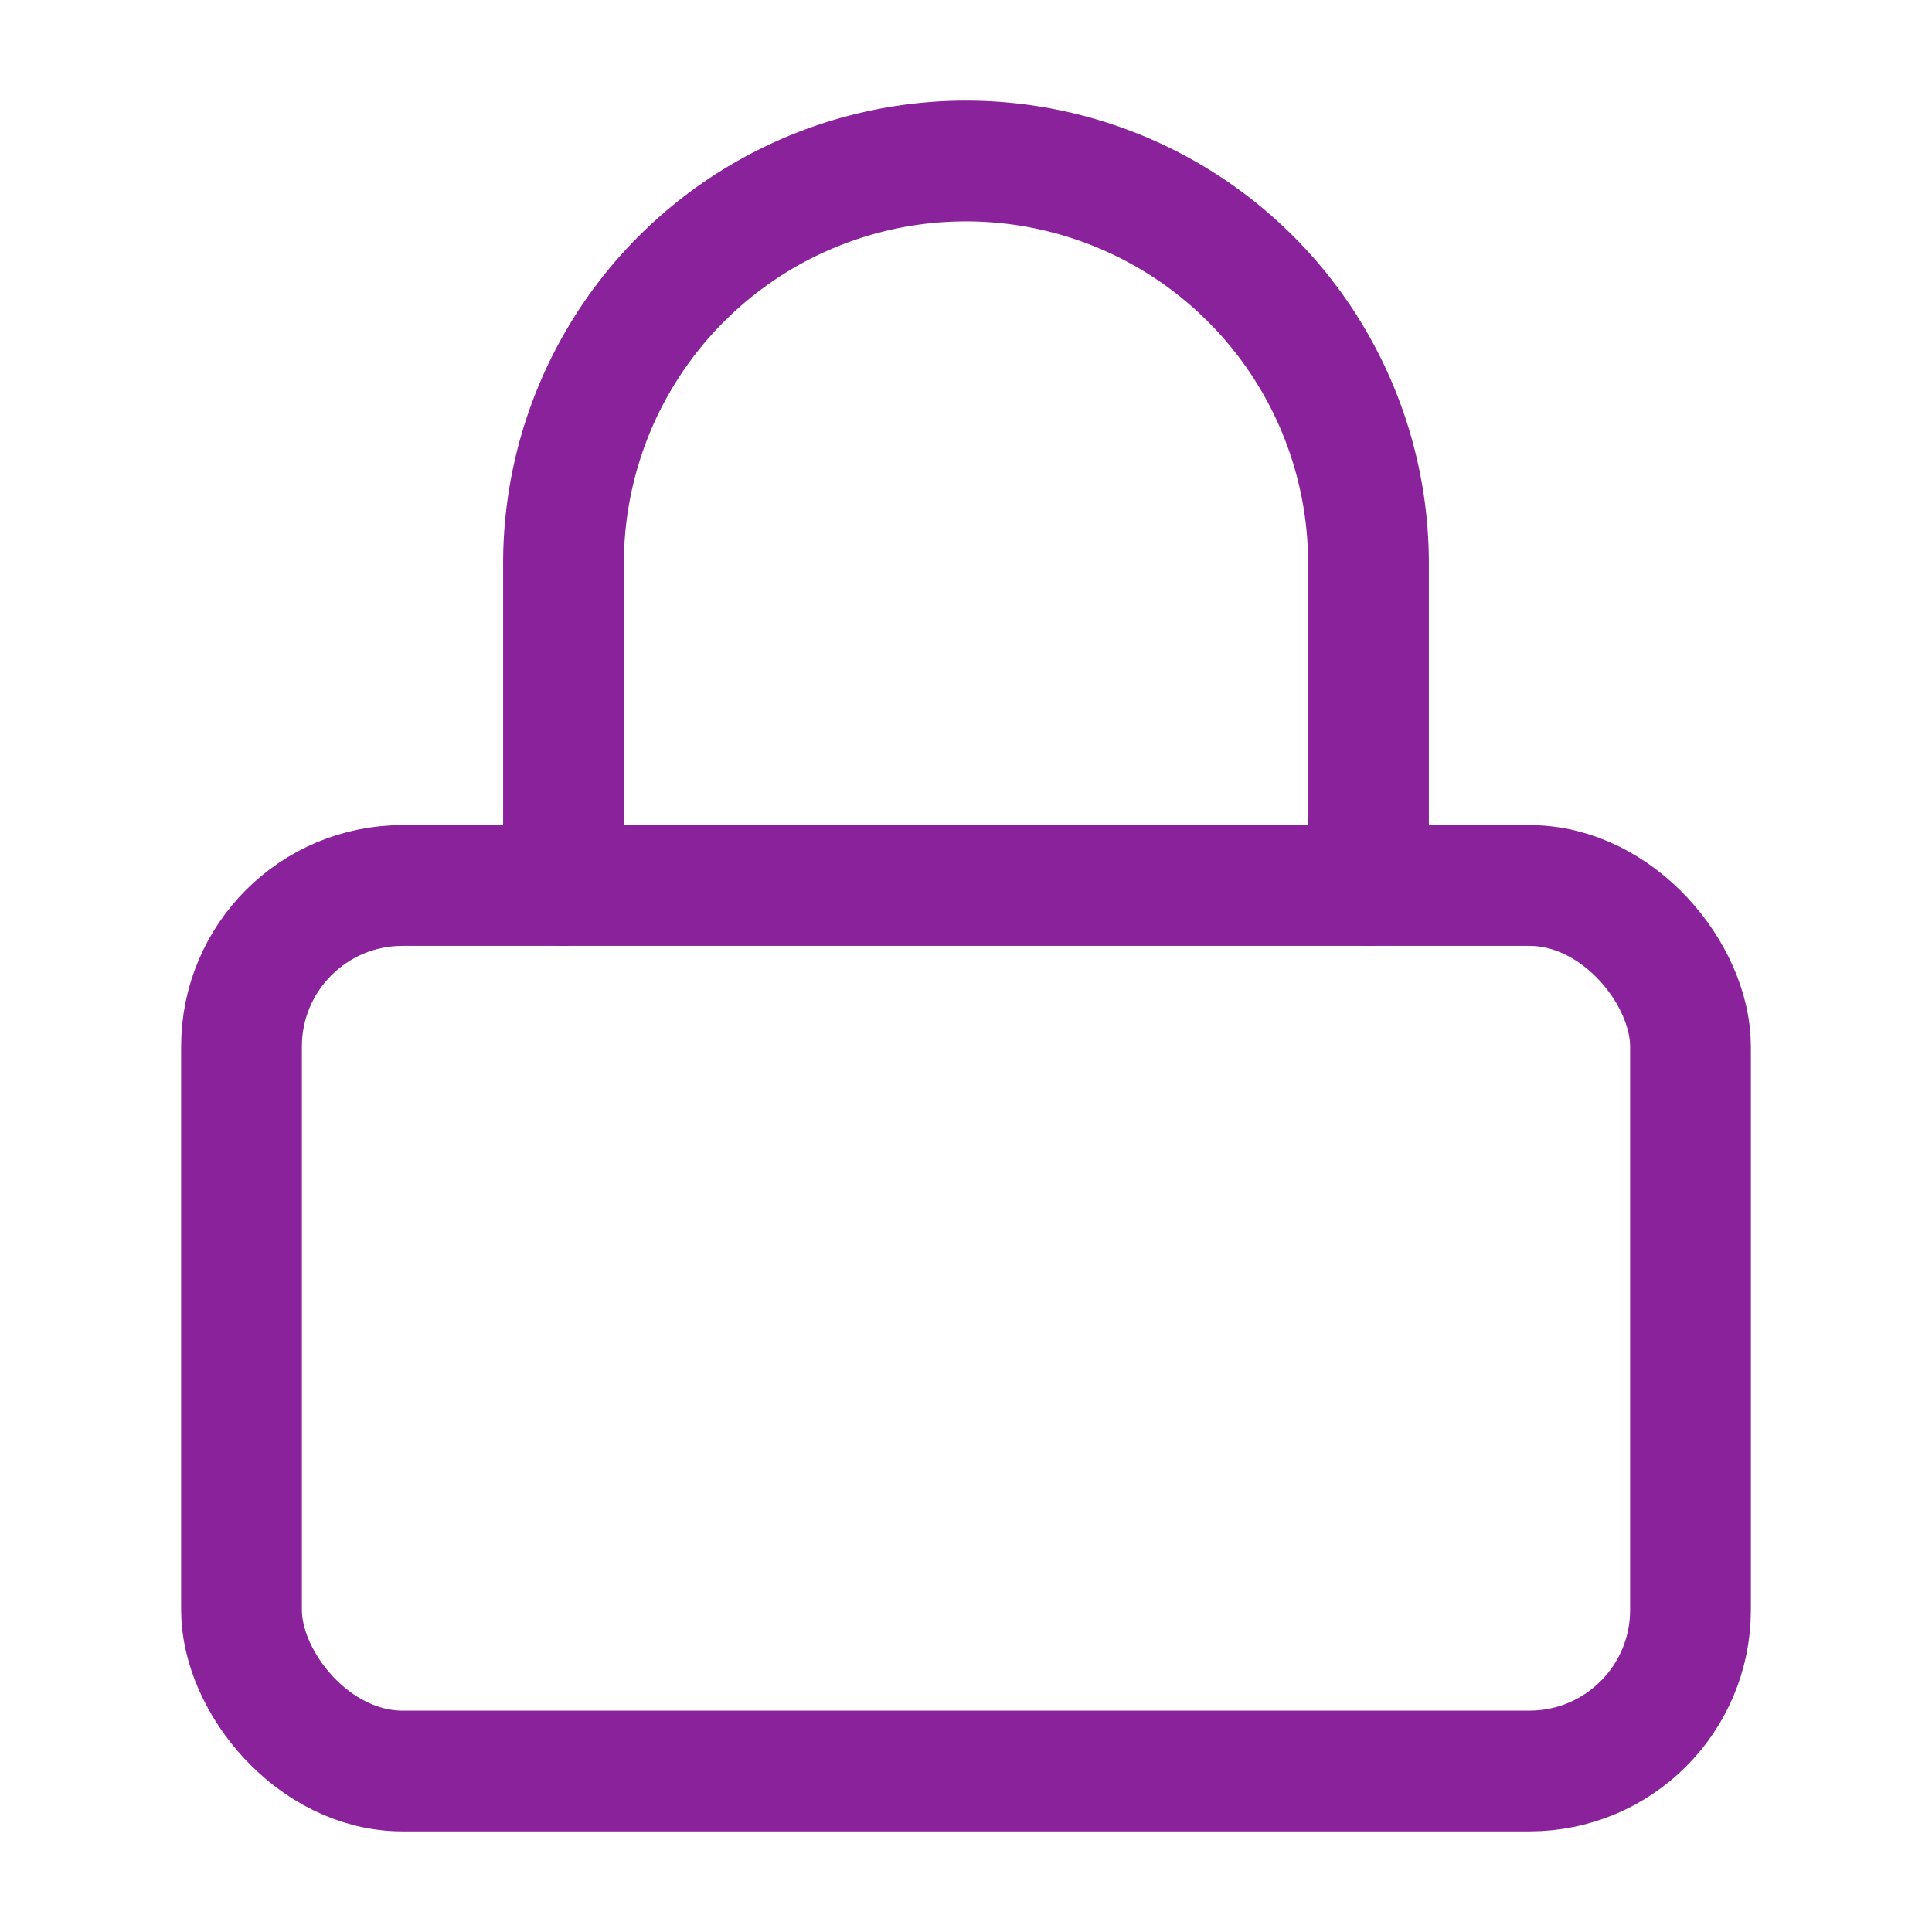
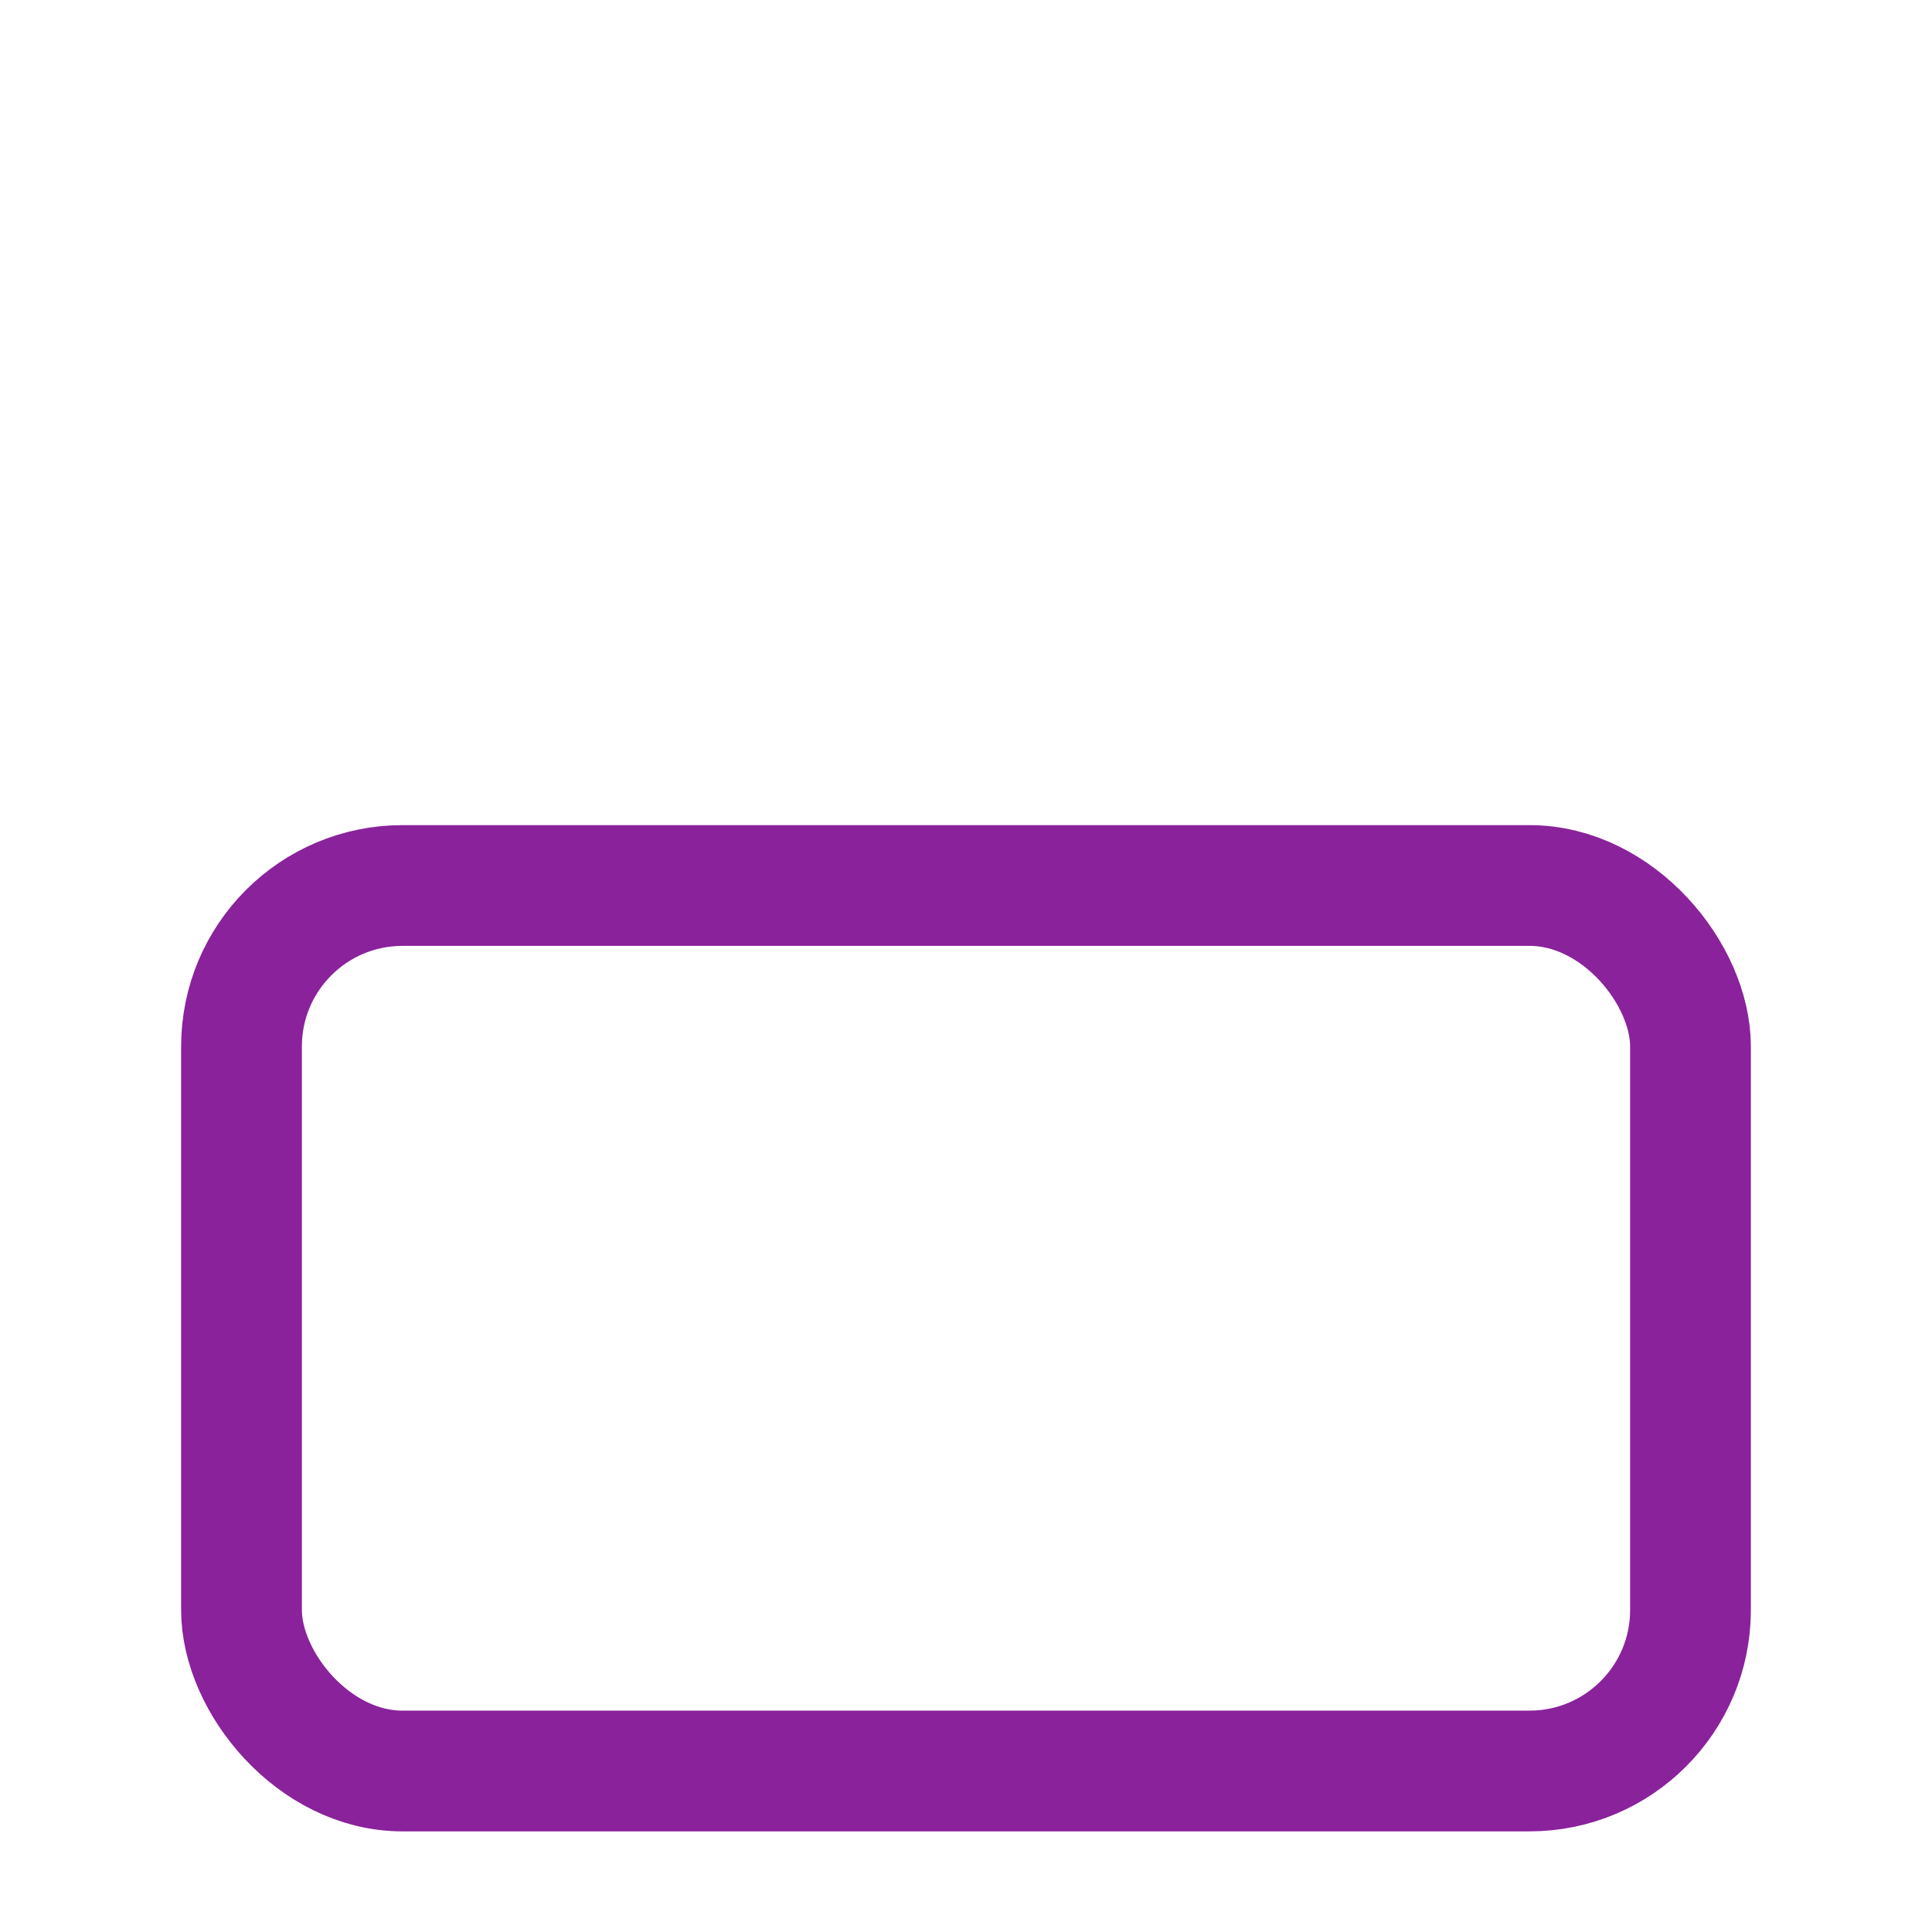
<svg xmlns="http://www.w3.org/2000/svg" width="48" height="48" viewBox="0 0 24 24" fill="none" stroke="#8A229B" stroke-width="1.5" stroke-linecap="round" stroke-linejoin="round">
  <rect x="3" y="11" width="18" height="11" rx="2" ry="2" />
-   <path d="M7 11V7a5 5 0 0 1 10 0v4" />
</svg>